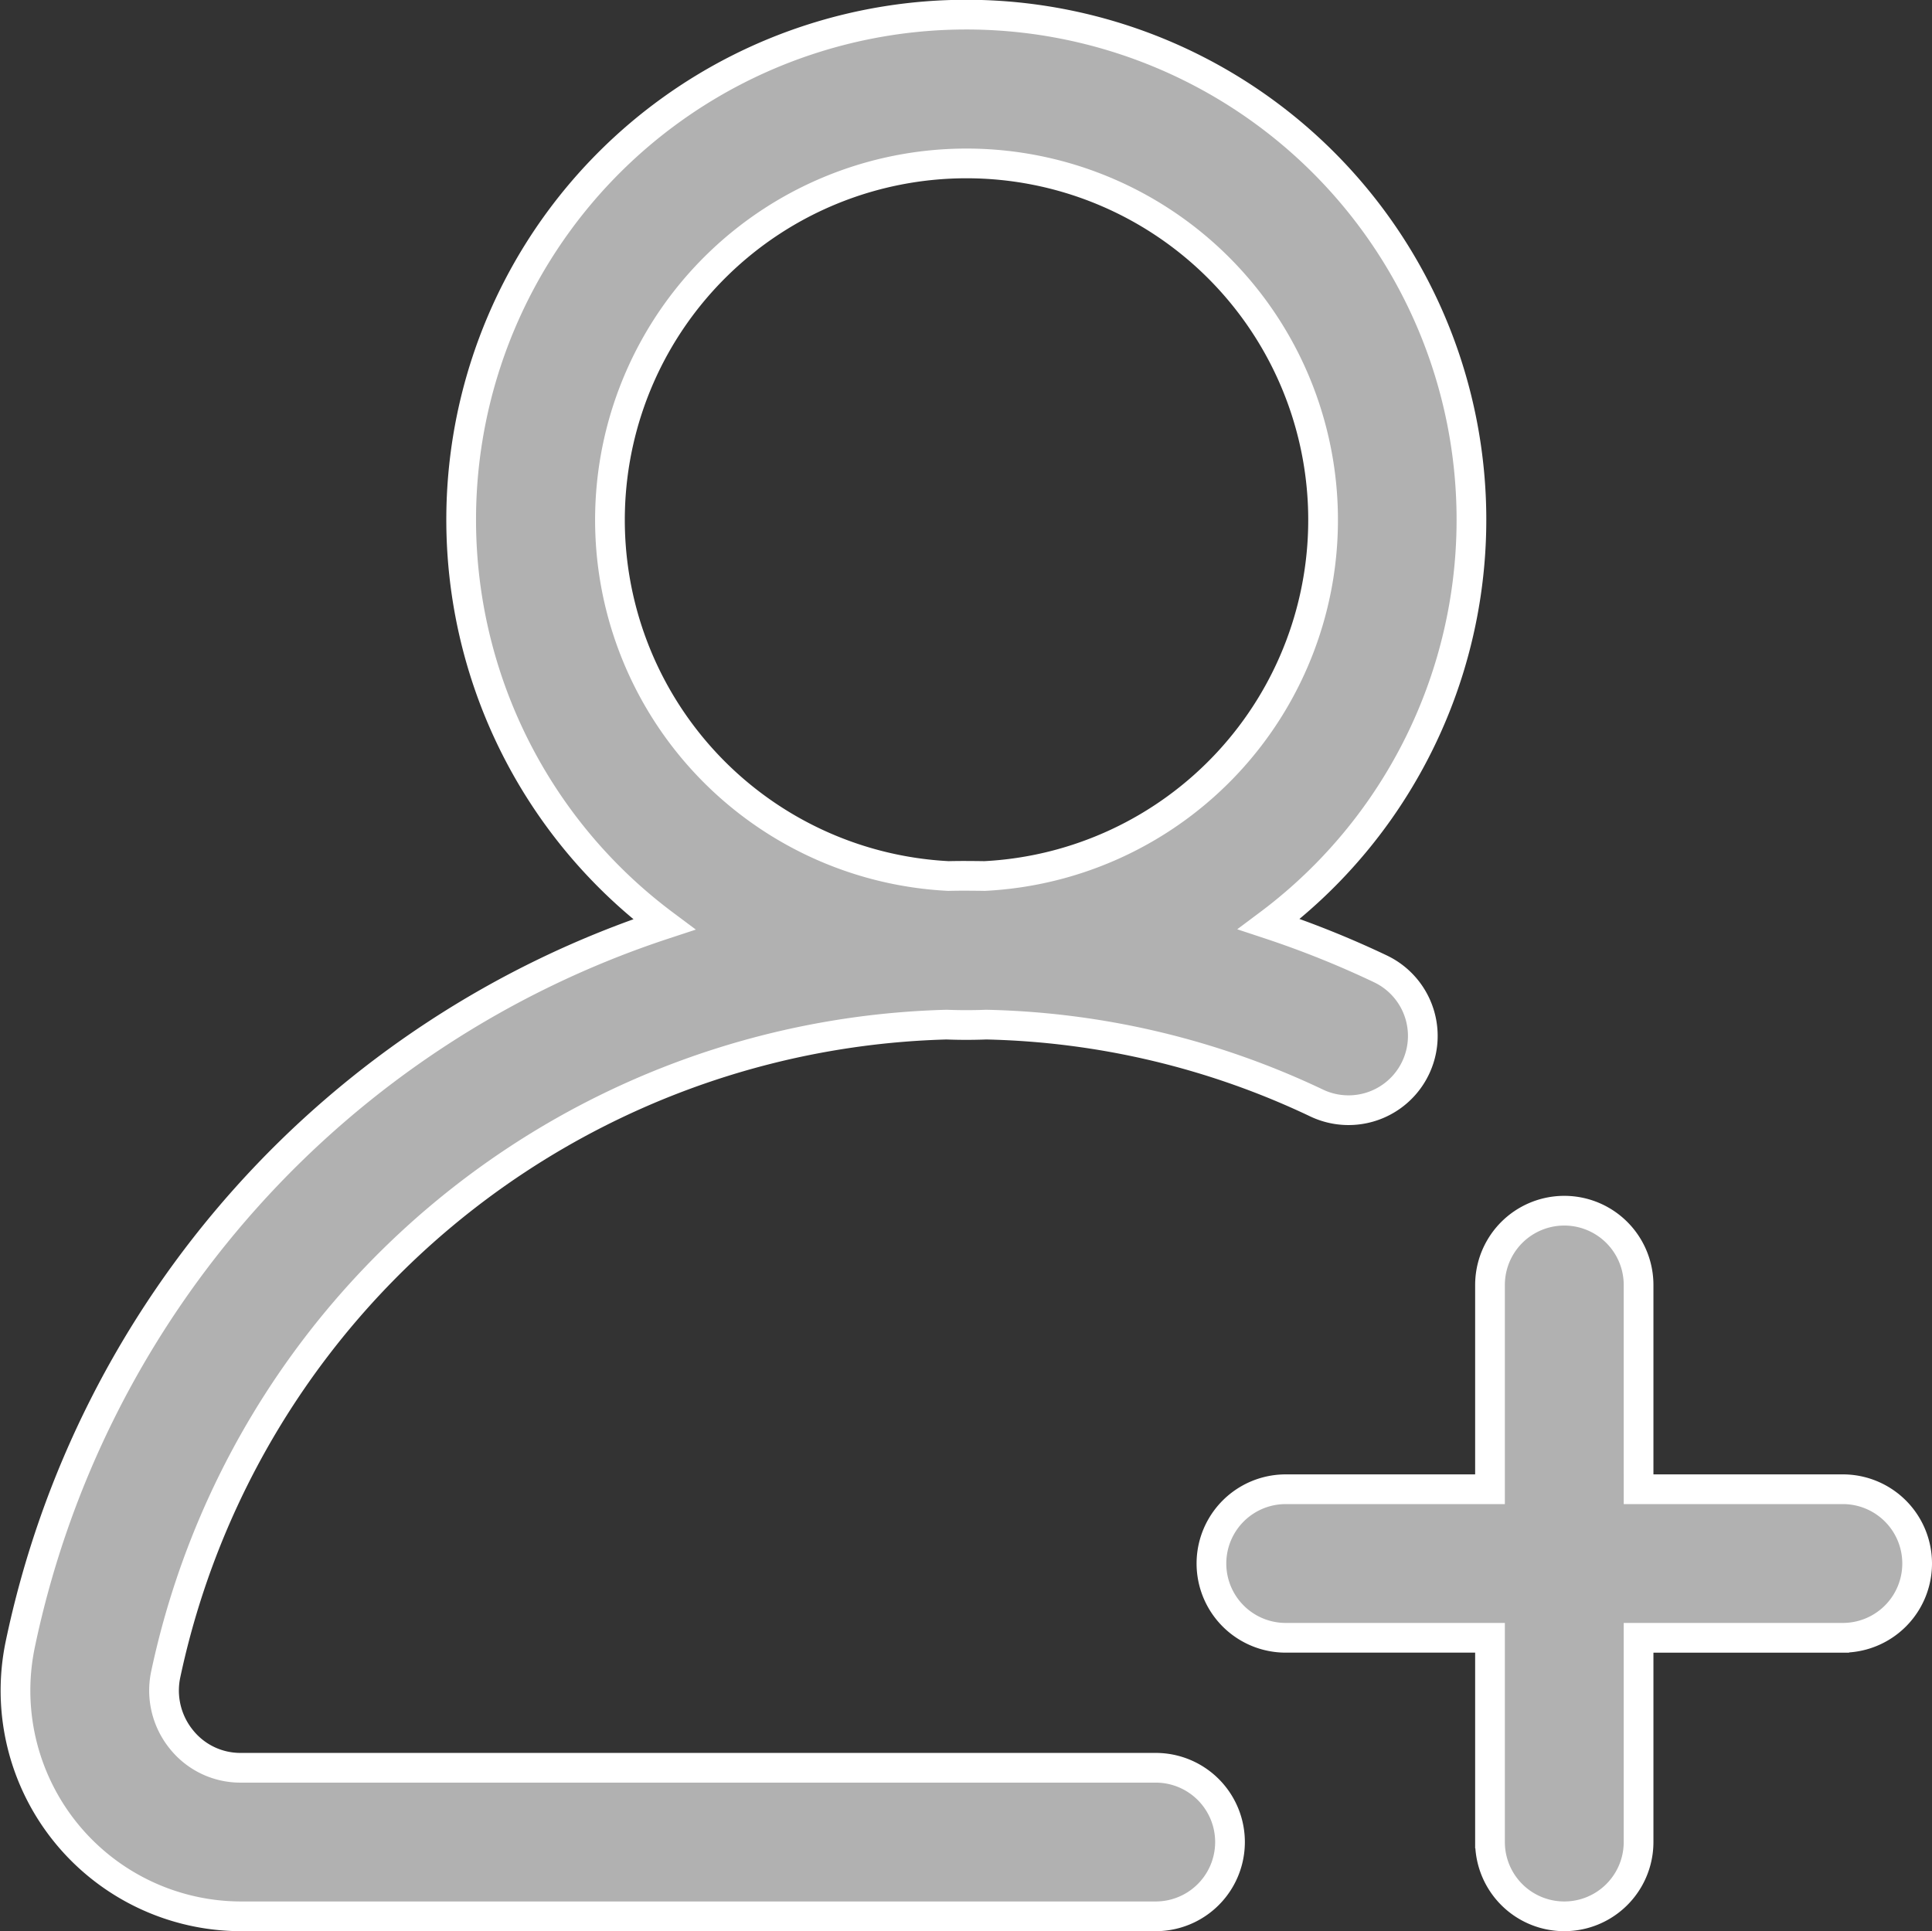
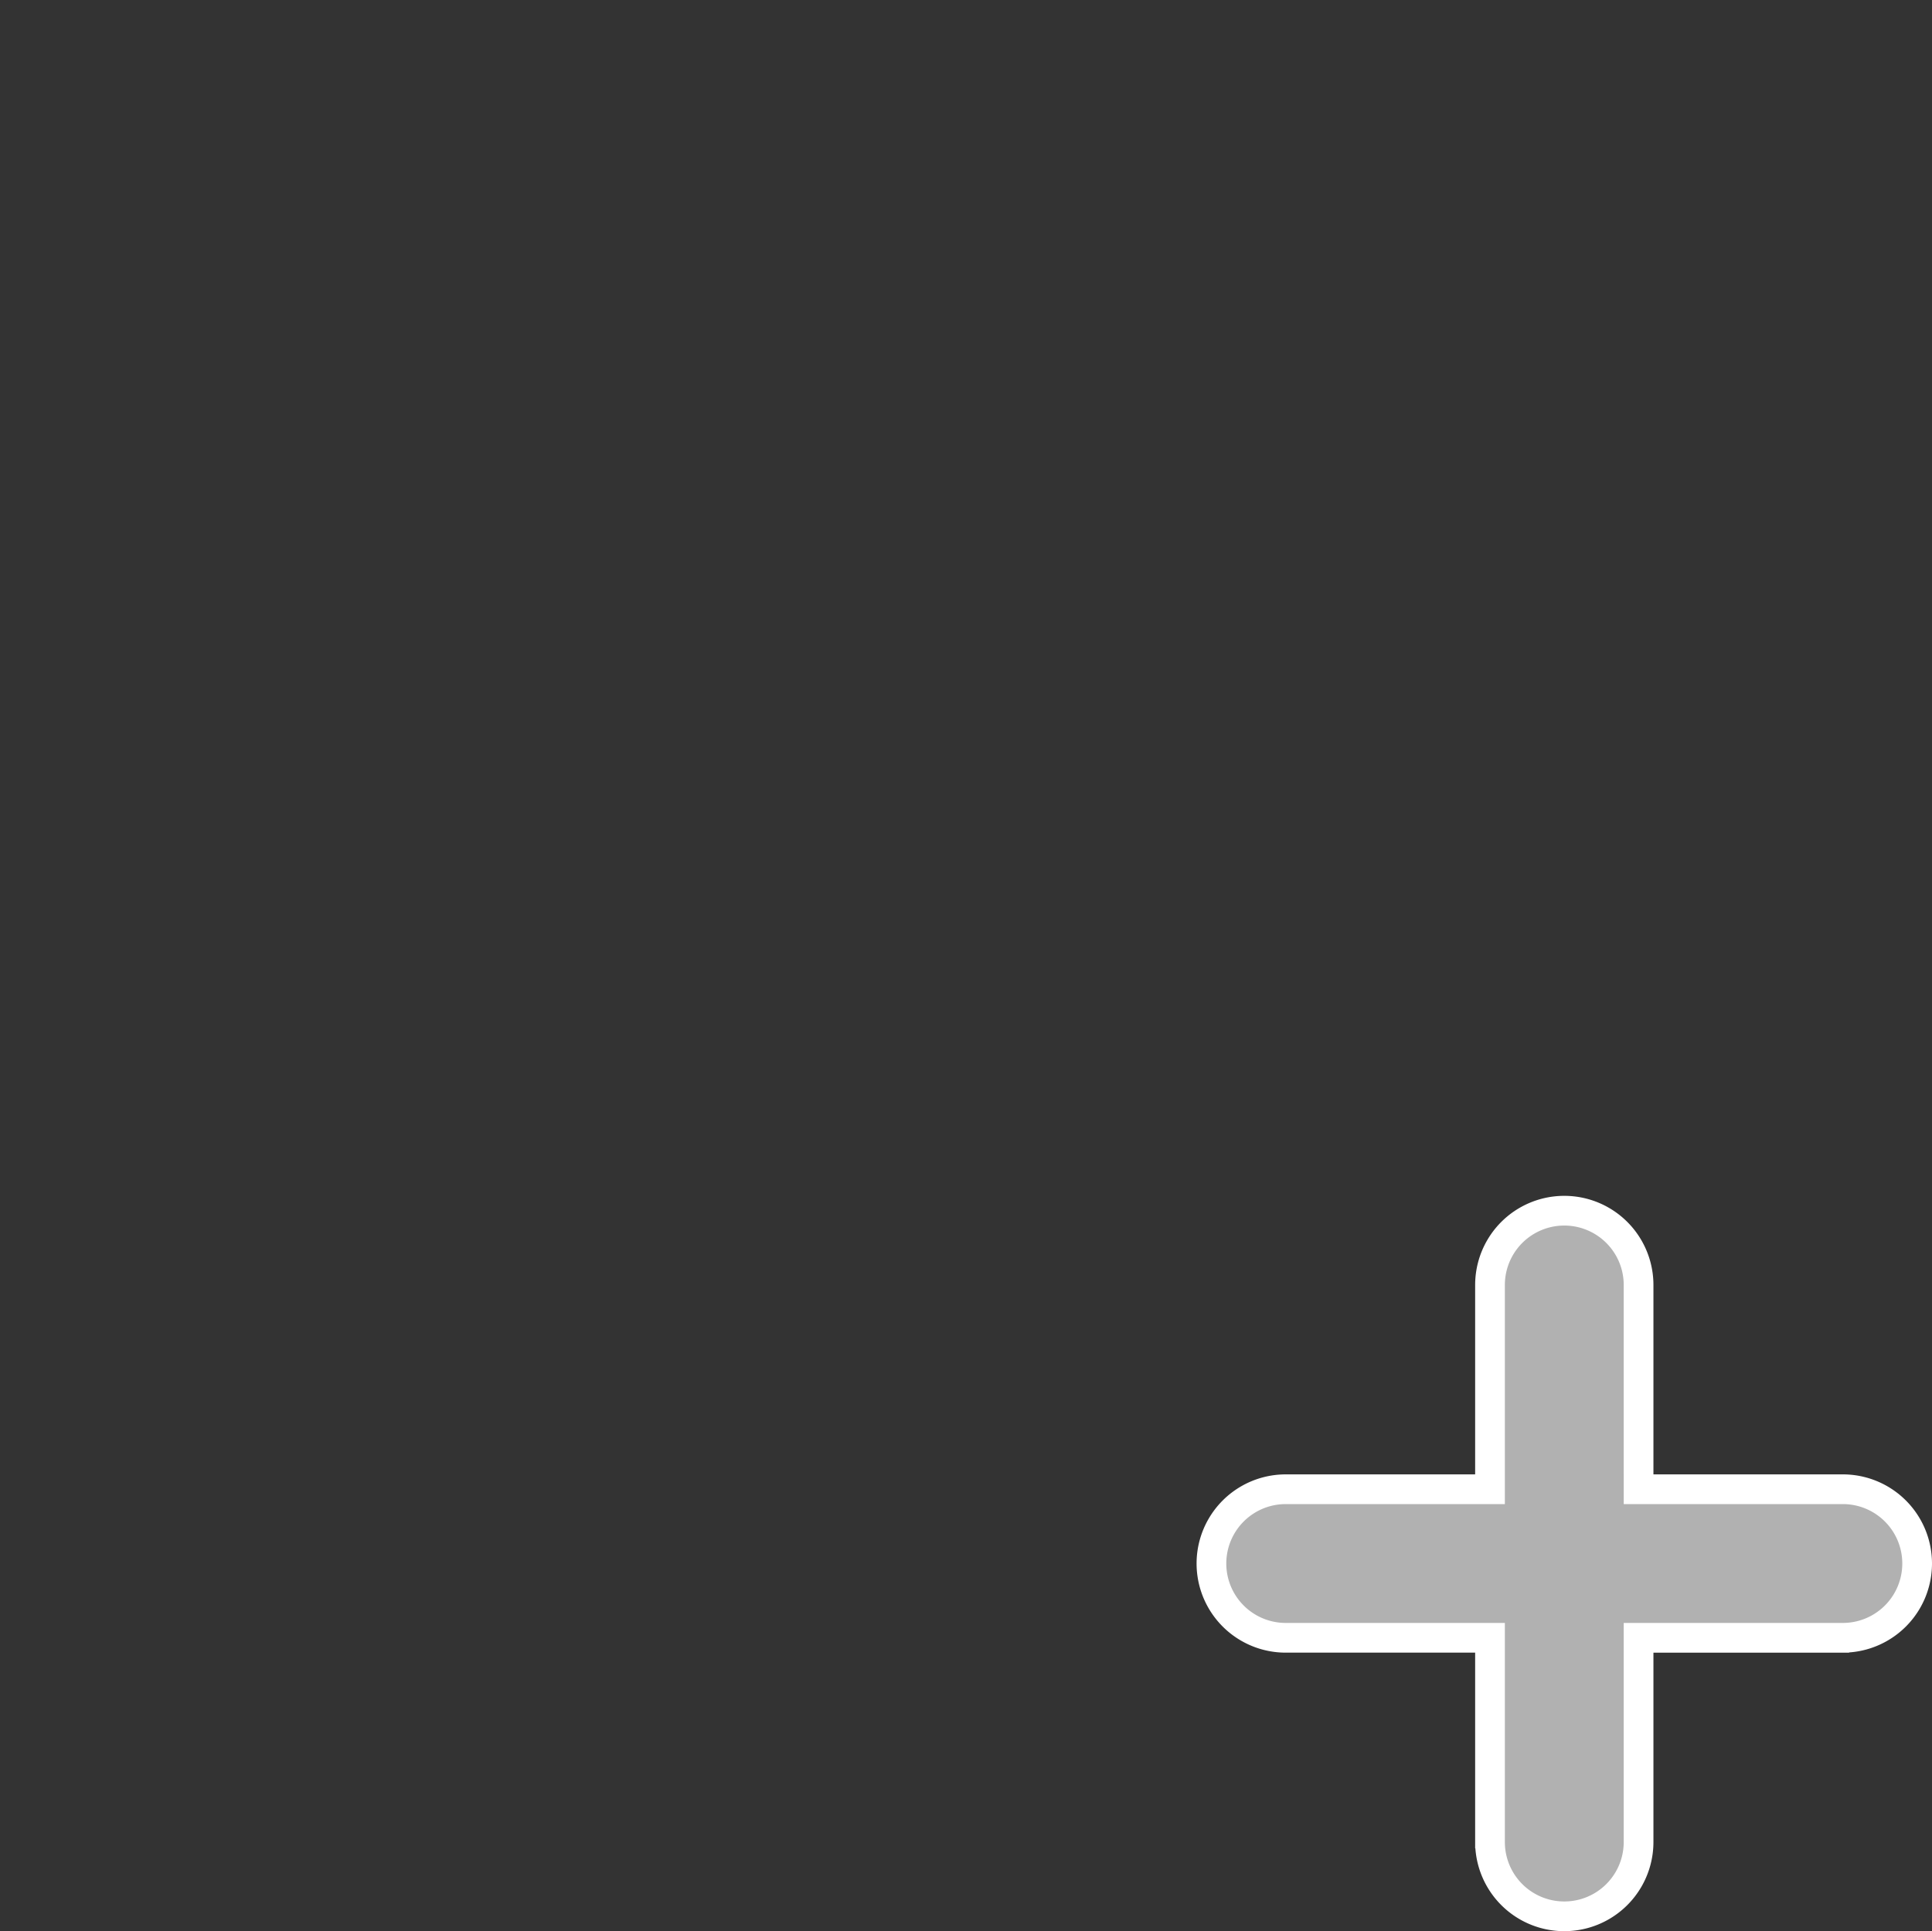
<svg xmlns="http://www.w3.org/2000/svg" width="65.02" height="65" viewBox="0 0 65.02 65">
  <rect x="0" y="0" width="65.02" height="65" fill="#333333" stroke="none" />
  <g id="add-user" transform="translate(0.52 0.5)">
    <g id="Group_19056" data-name="Group 19056" transform="translate(0)">
      <g id="Group_19055" data-name="Group 19055">
-         <path id="Path_109906" data-name="Path 109906" d="M45.947,32.114a32.526,32.526,0,0,0-3.762-1.51,17,17,0,1,0-20.356.01A32.516,32.516,0,0,0,.163,54.84,7.6,7.6,0,0,0,7.587,64H38.375a2.5,2.5,0,1,0,0-5H7.587a2.54,2.54,0,0,1-2-.951,2.612,2.612,0,0,1-.53-2.19,27.621,27.621,0,0,1,26.28-21.872Q31.667,34,32,34t.669-.013A27.232,27.232,0,0,1,43.8,36.63a2.5,2.5,0,0,0,2.146-4.516ZM32.61,28.985q-.3-.005-.61-.006t-.6.006a12,12,0,1,1,1.215,0Z" transform="translate(0)" fill="#b1b1b1" stroke="#fff" stroke-width="1" />
-       </g>
+         </g>
    </g>
    <g id="Group_19058" data-name="Group 19058" transform="translate(40.25 40.25)">
      <g id="Group_19057" data-name="Group 19057">
        <path id="Path_109907" data-name="Path 109907" d="M343.25,331.375h-6.875V324.5a2.5,2.5,0,0,0-5,0v6.875H324.5a2.5,2.5,0,0,0,0,5h6.875v6.875a2.5,2.5,0,0,0,5,0v-6.875h6.875a2.5,2.5,0,0,0,0-5Z" transform="translate(-322 -322)" fill="#b1b1b1" stroke="#fff" stroke-width="1" />
      </g>
    </g>
  </g>
</svg>